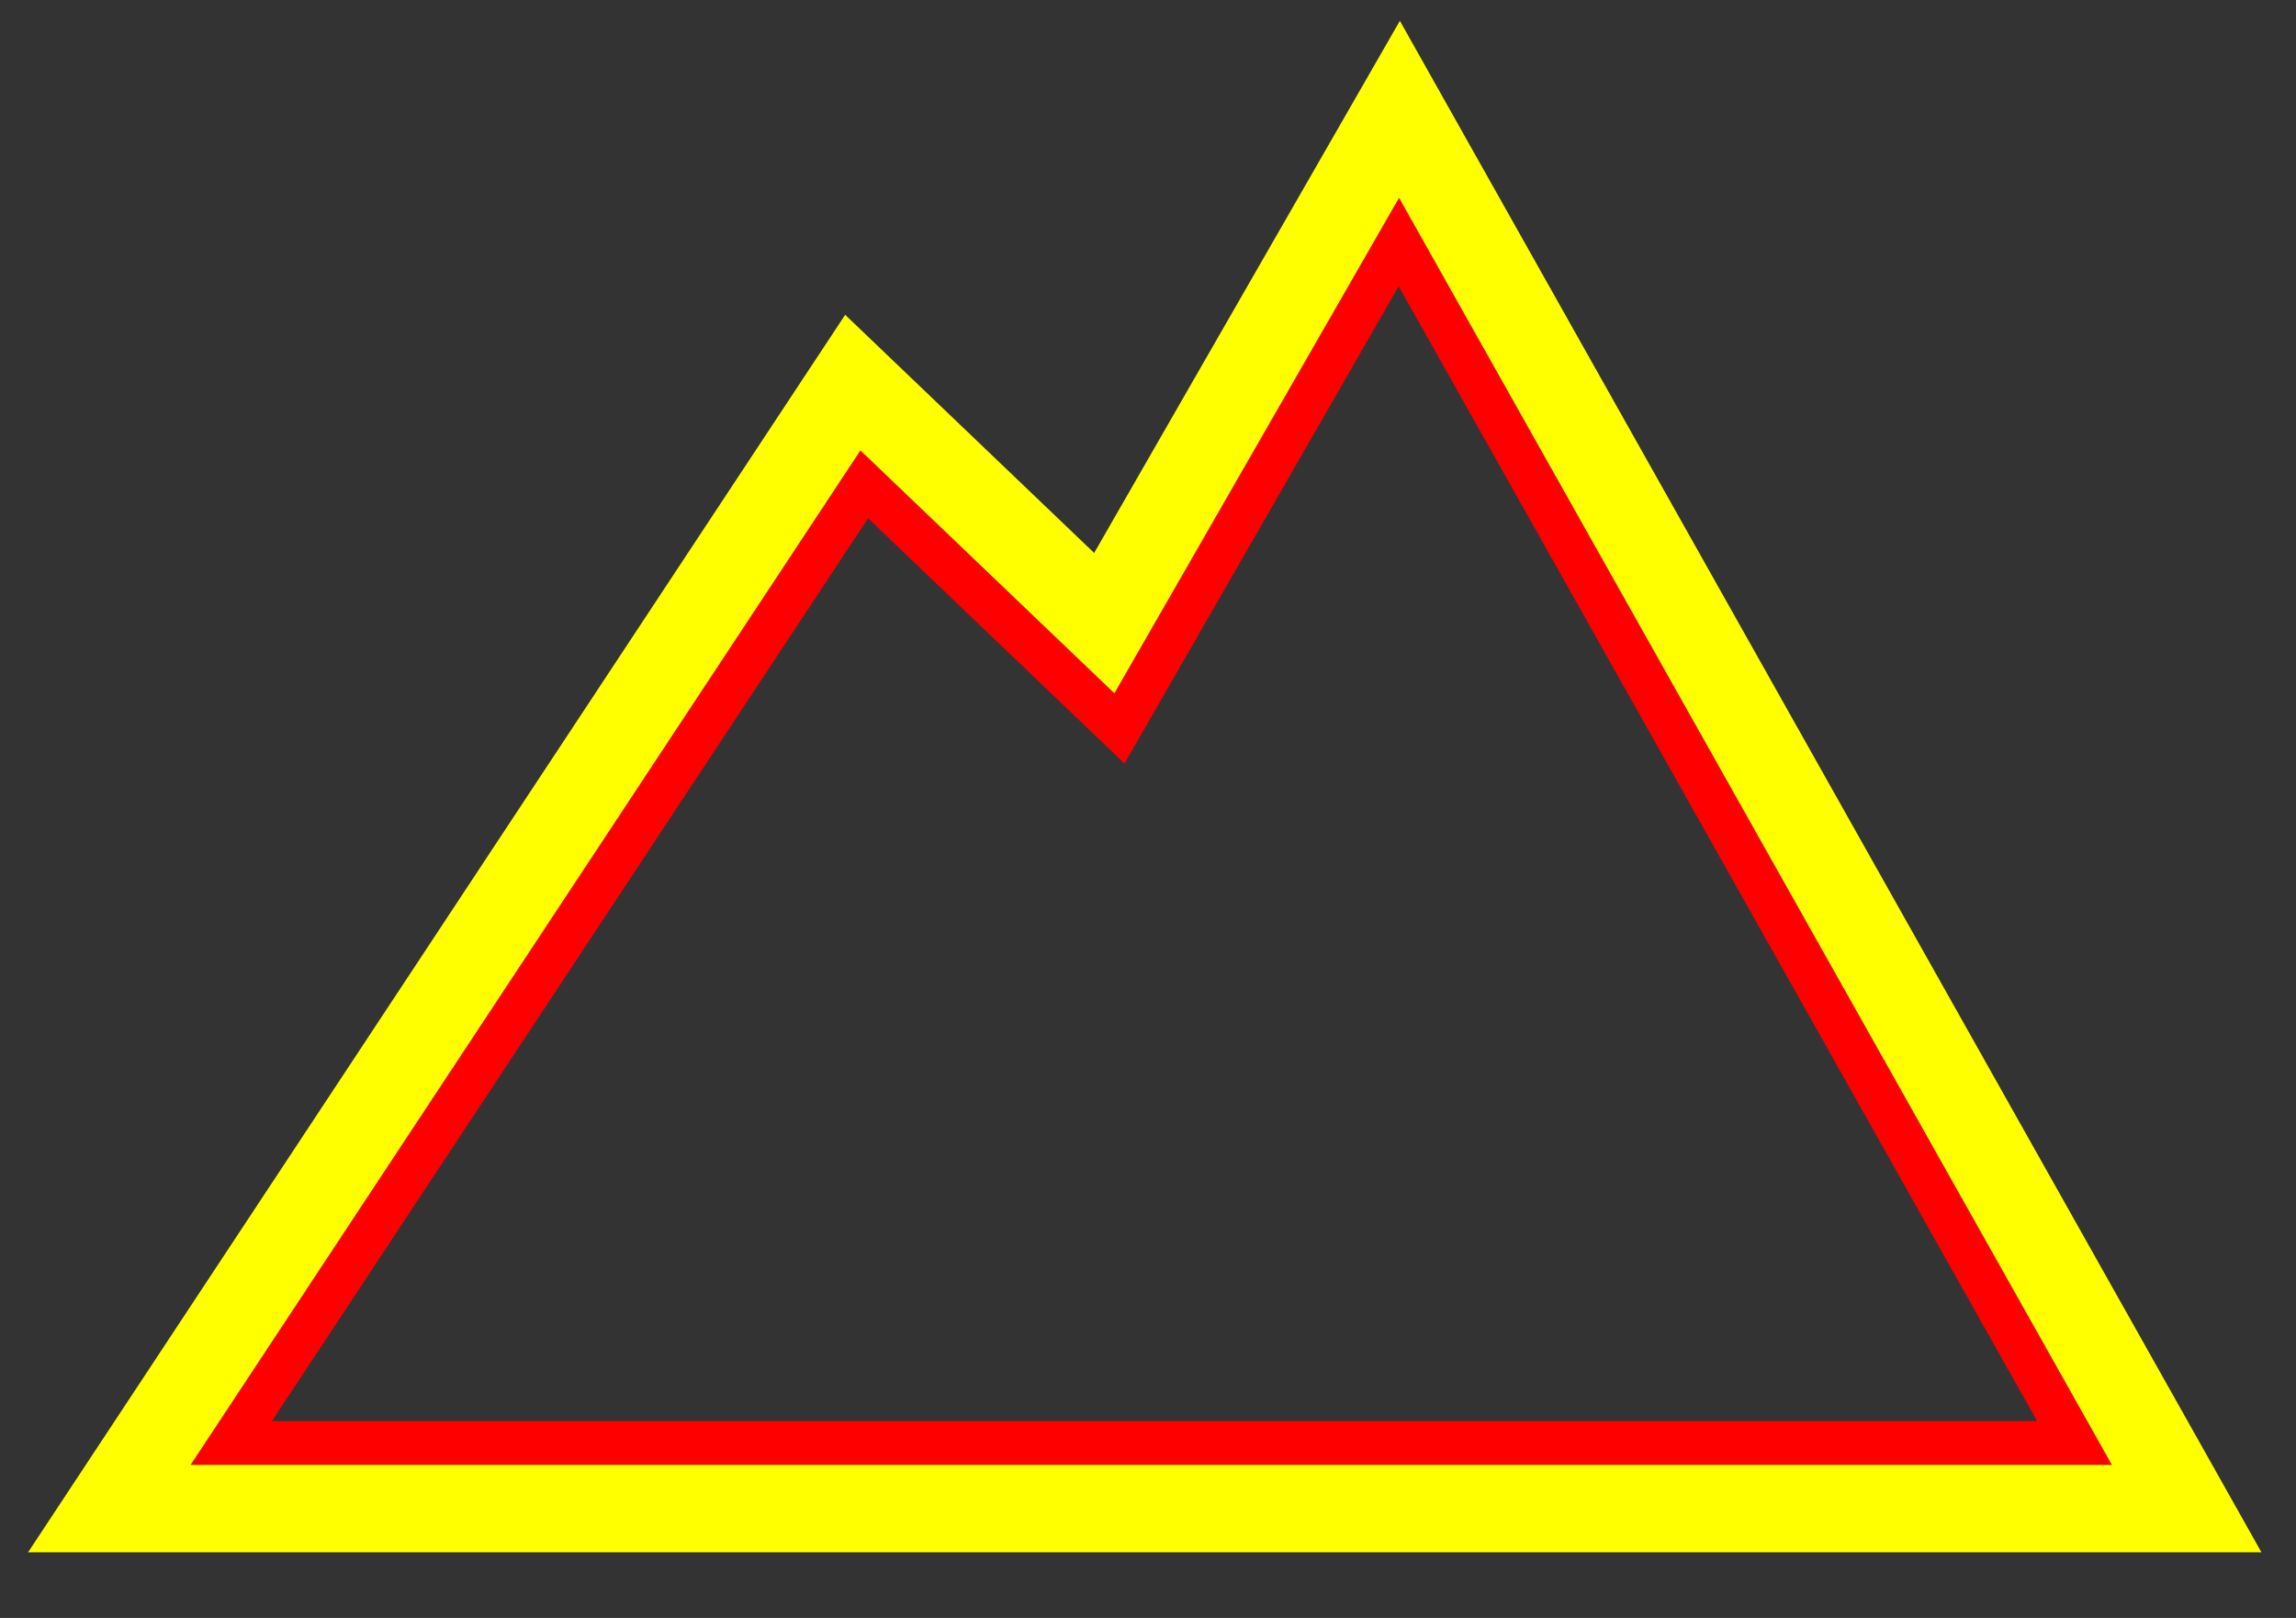
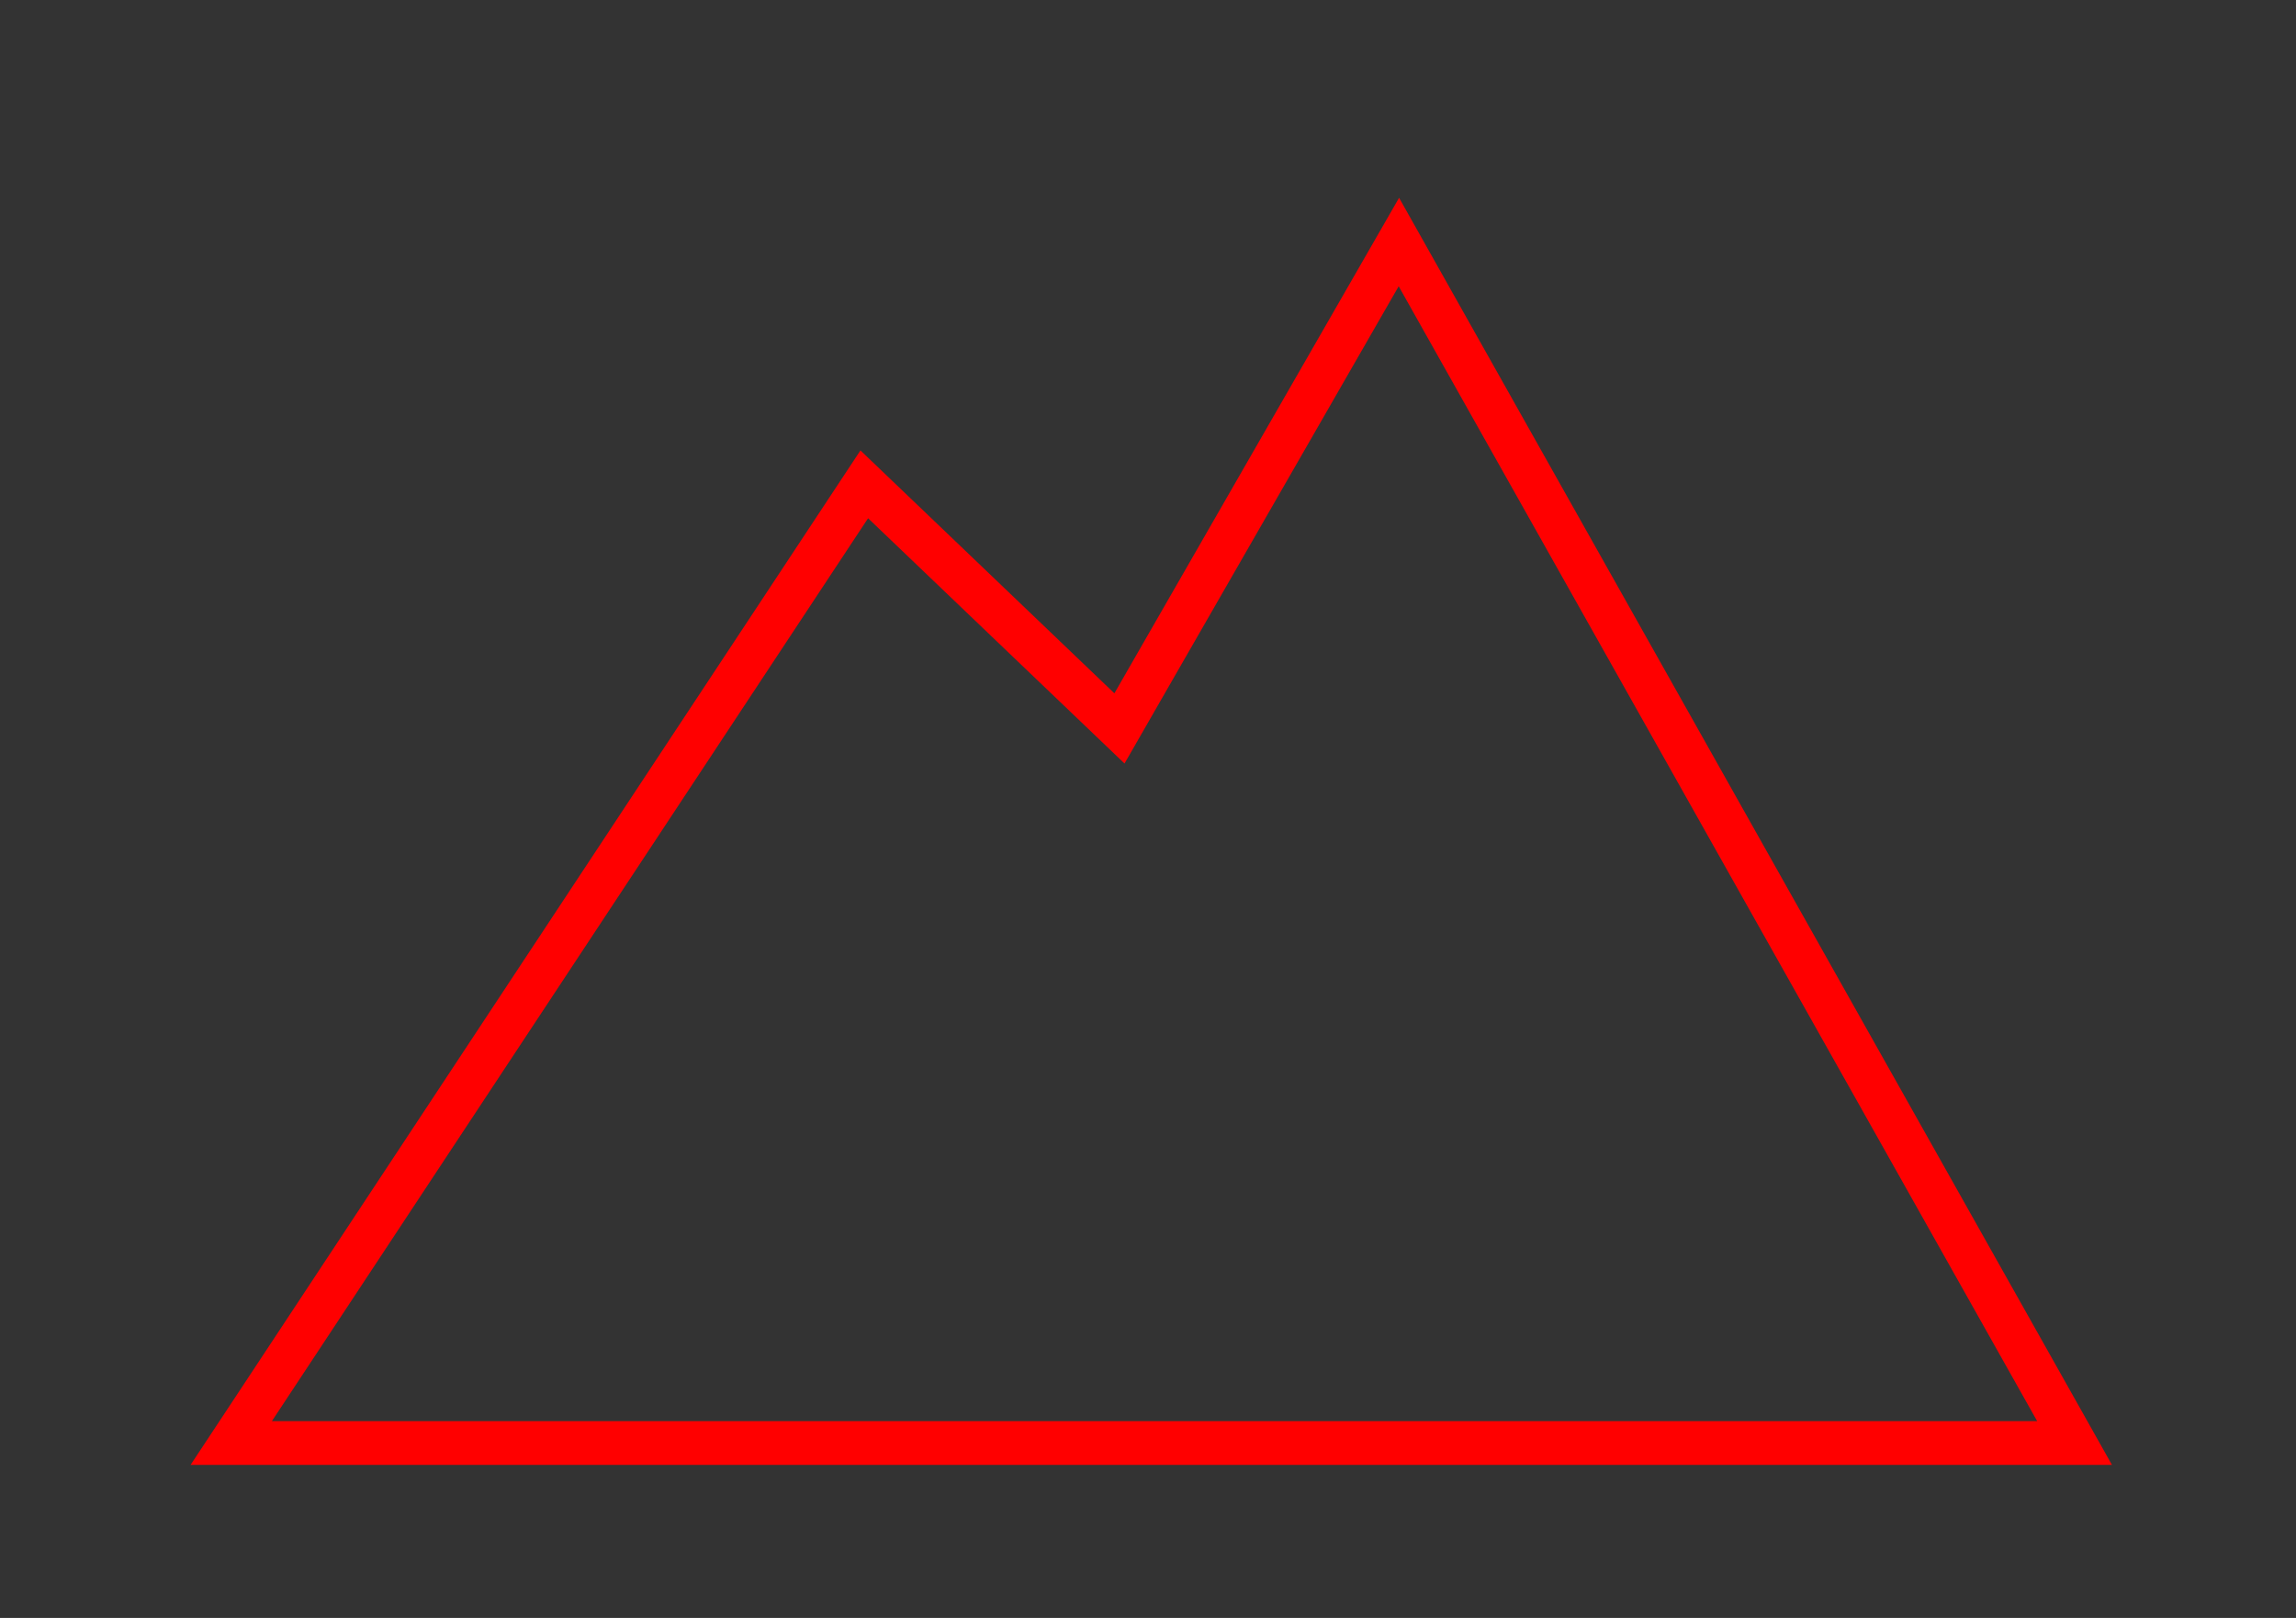
<svg xmlns="http://www.w3.org/2000/svg" width="210" height="148">
  <rect width="100%" height="100%" fill="#333333" stroke="none" />
  <path fill="none" stroke="#f00" stroke-width="4" d="m106.203 59.988-3.814 6.645-23.34-22.328L21.15 132h168.596L127.947 22.14l-21.744 37.848Z" />
-   <path fill="none" stroke="#ff0" stroke-width="8" d="M10 138 78 35l23 22 27-47 72 128Z" />
</svg>